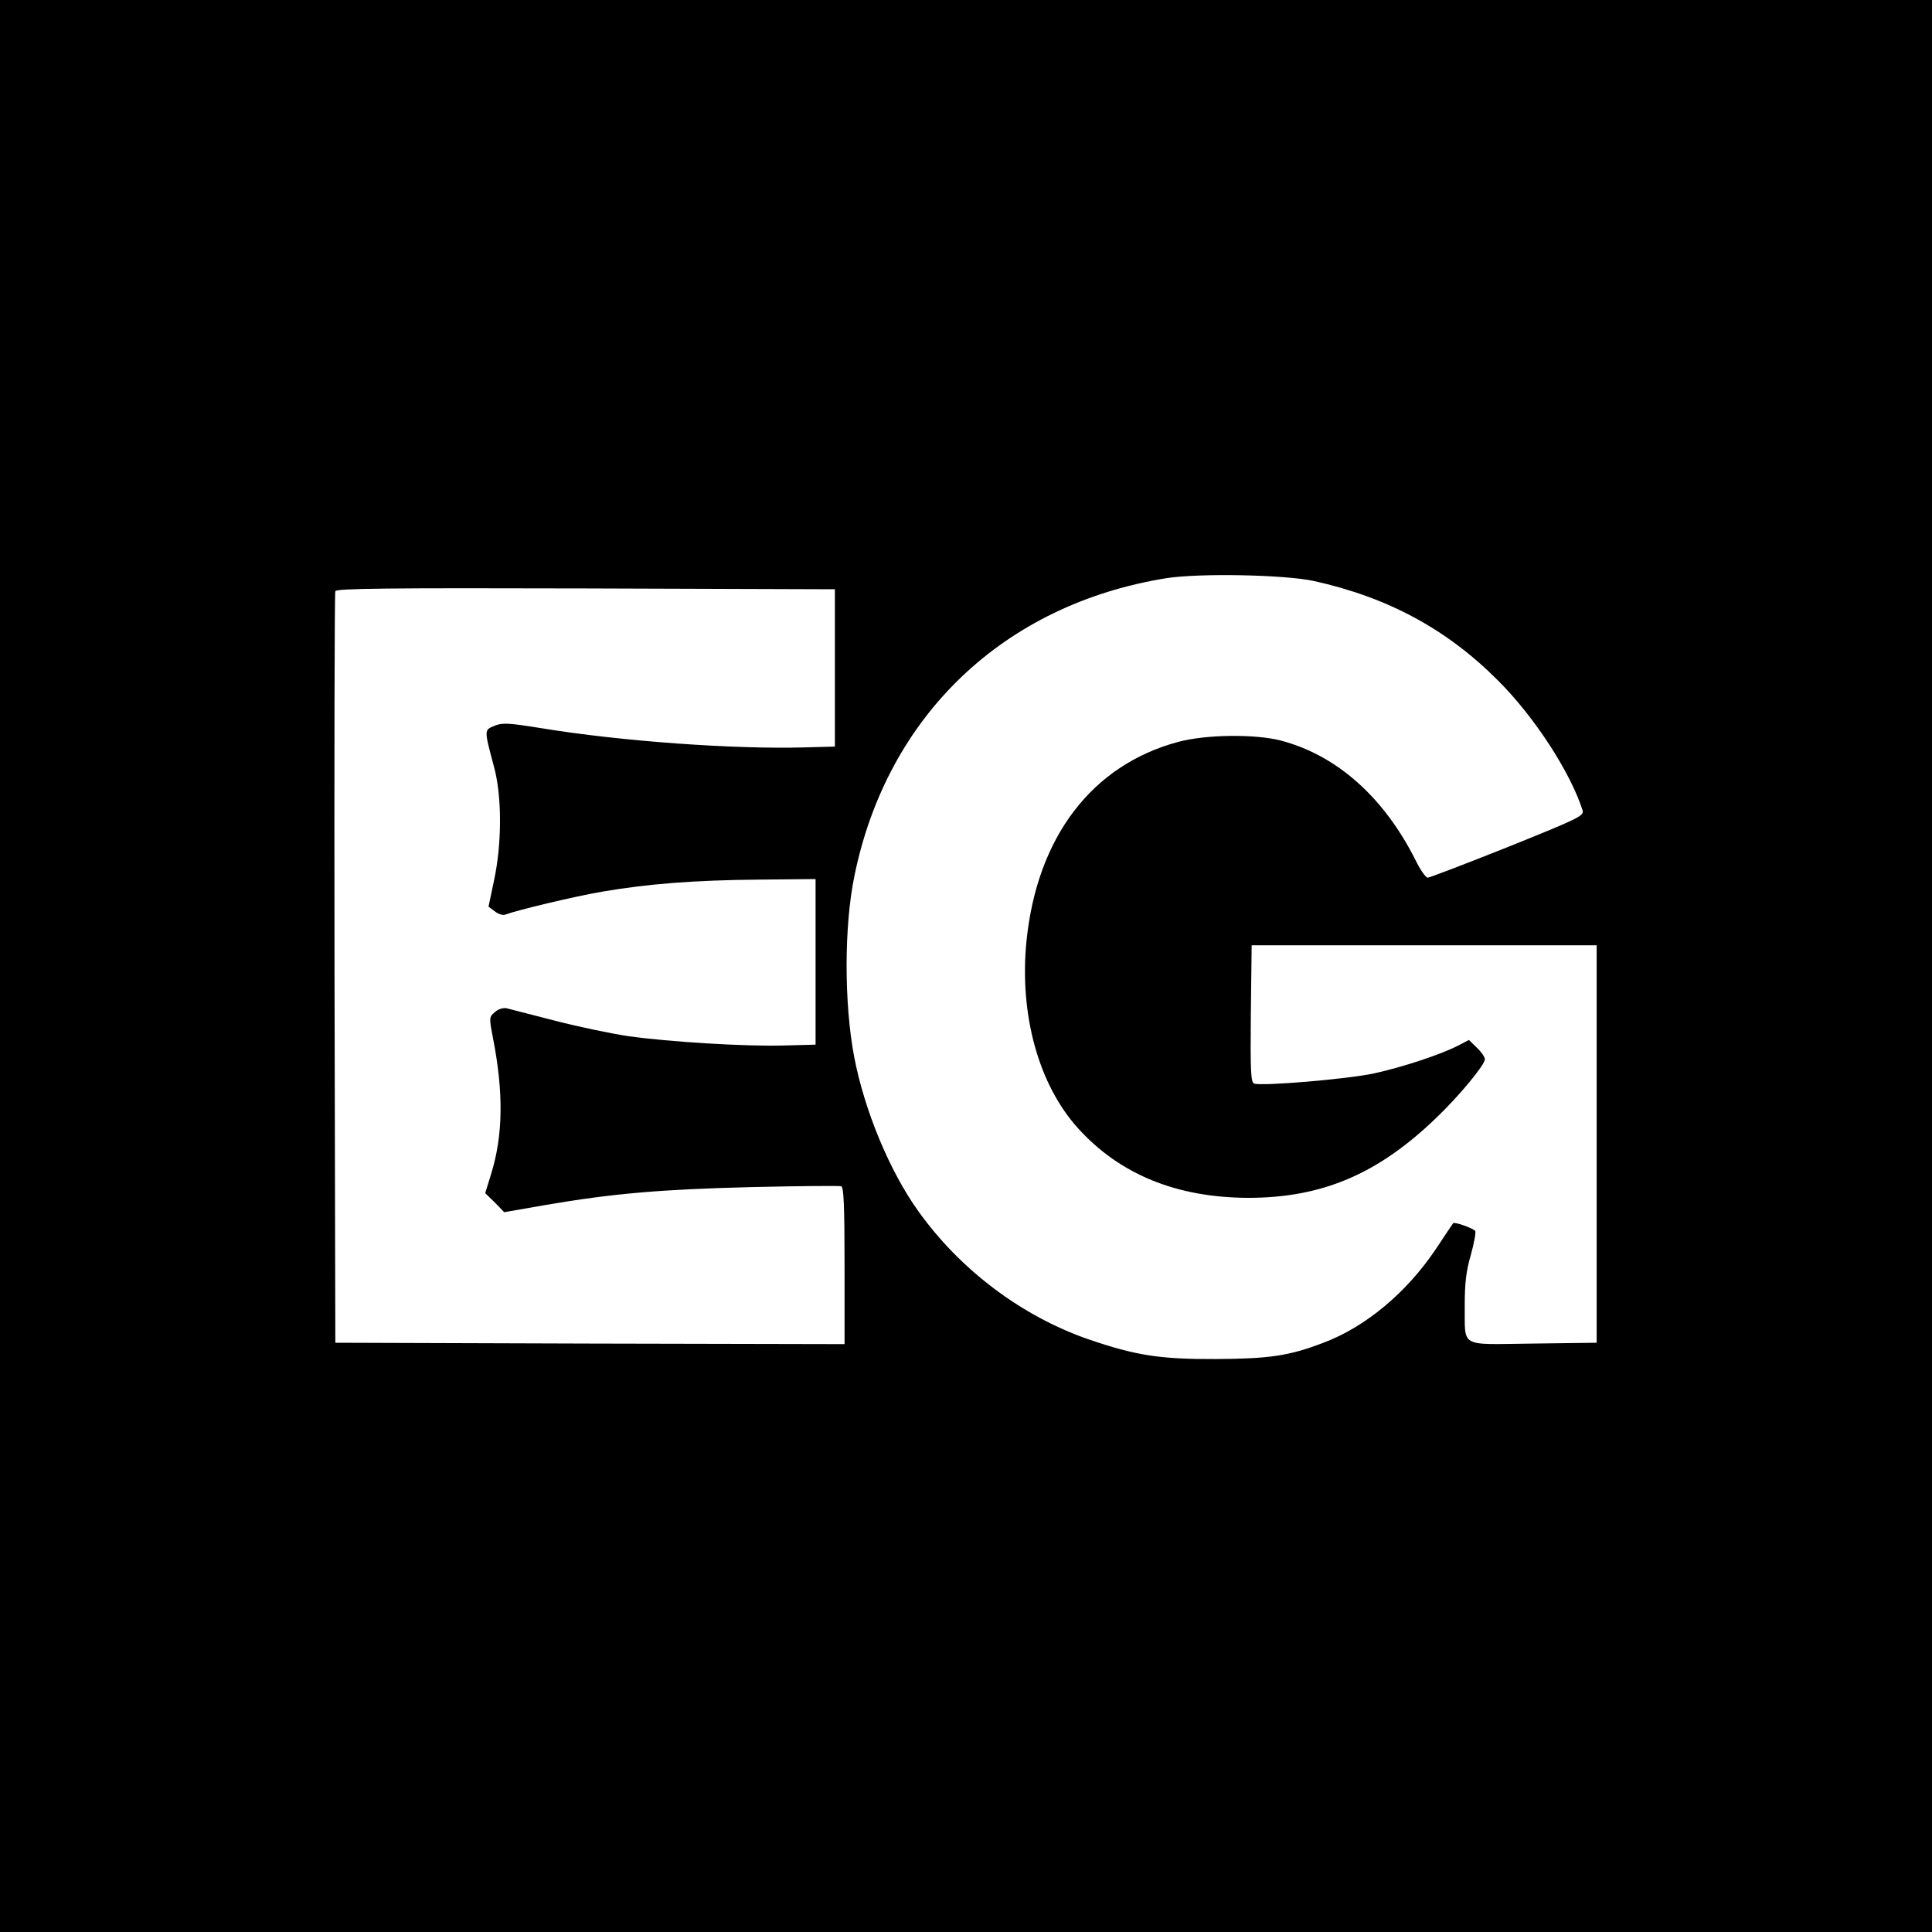
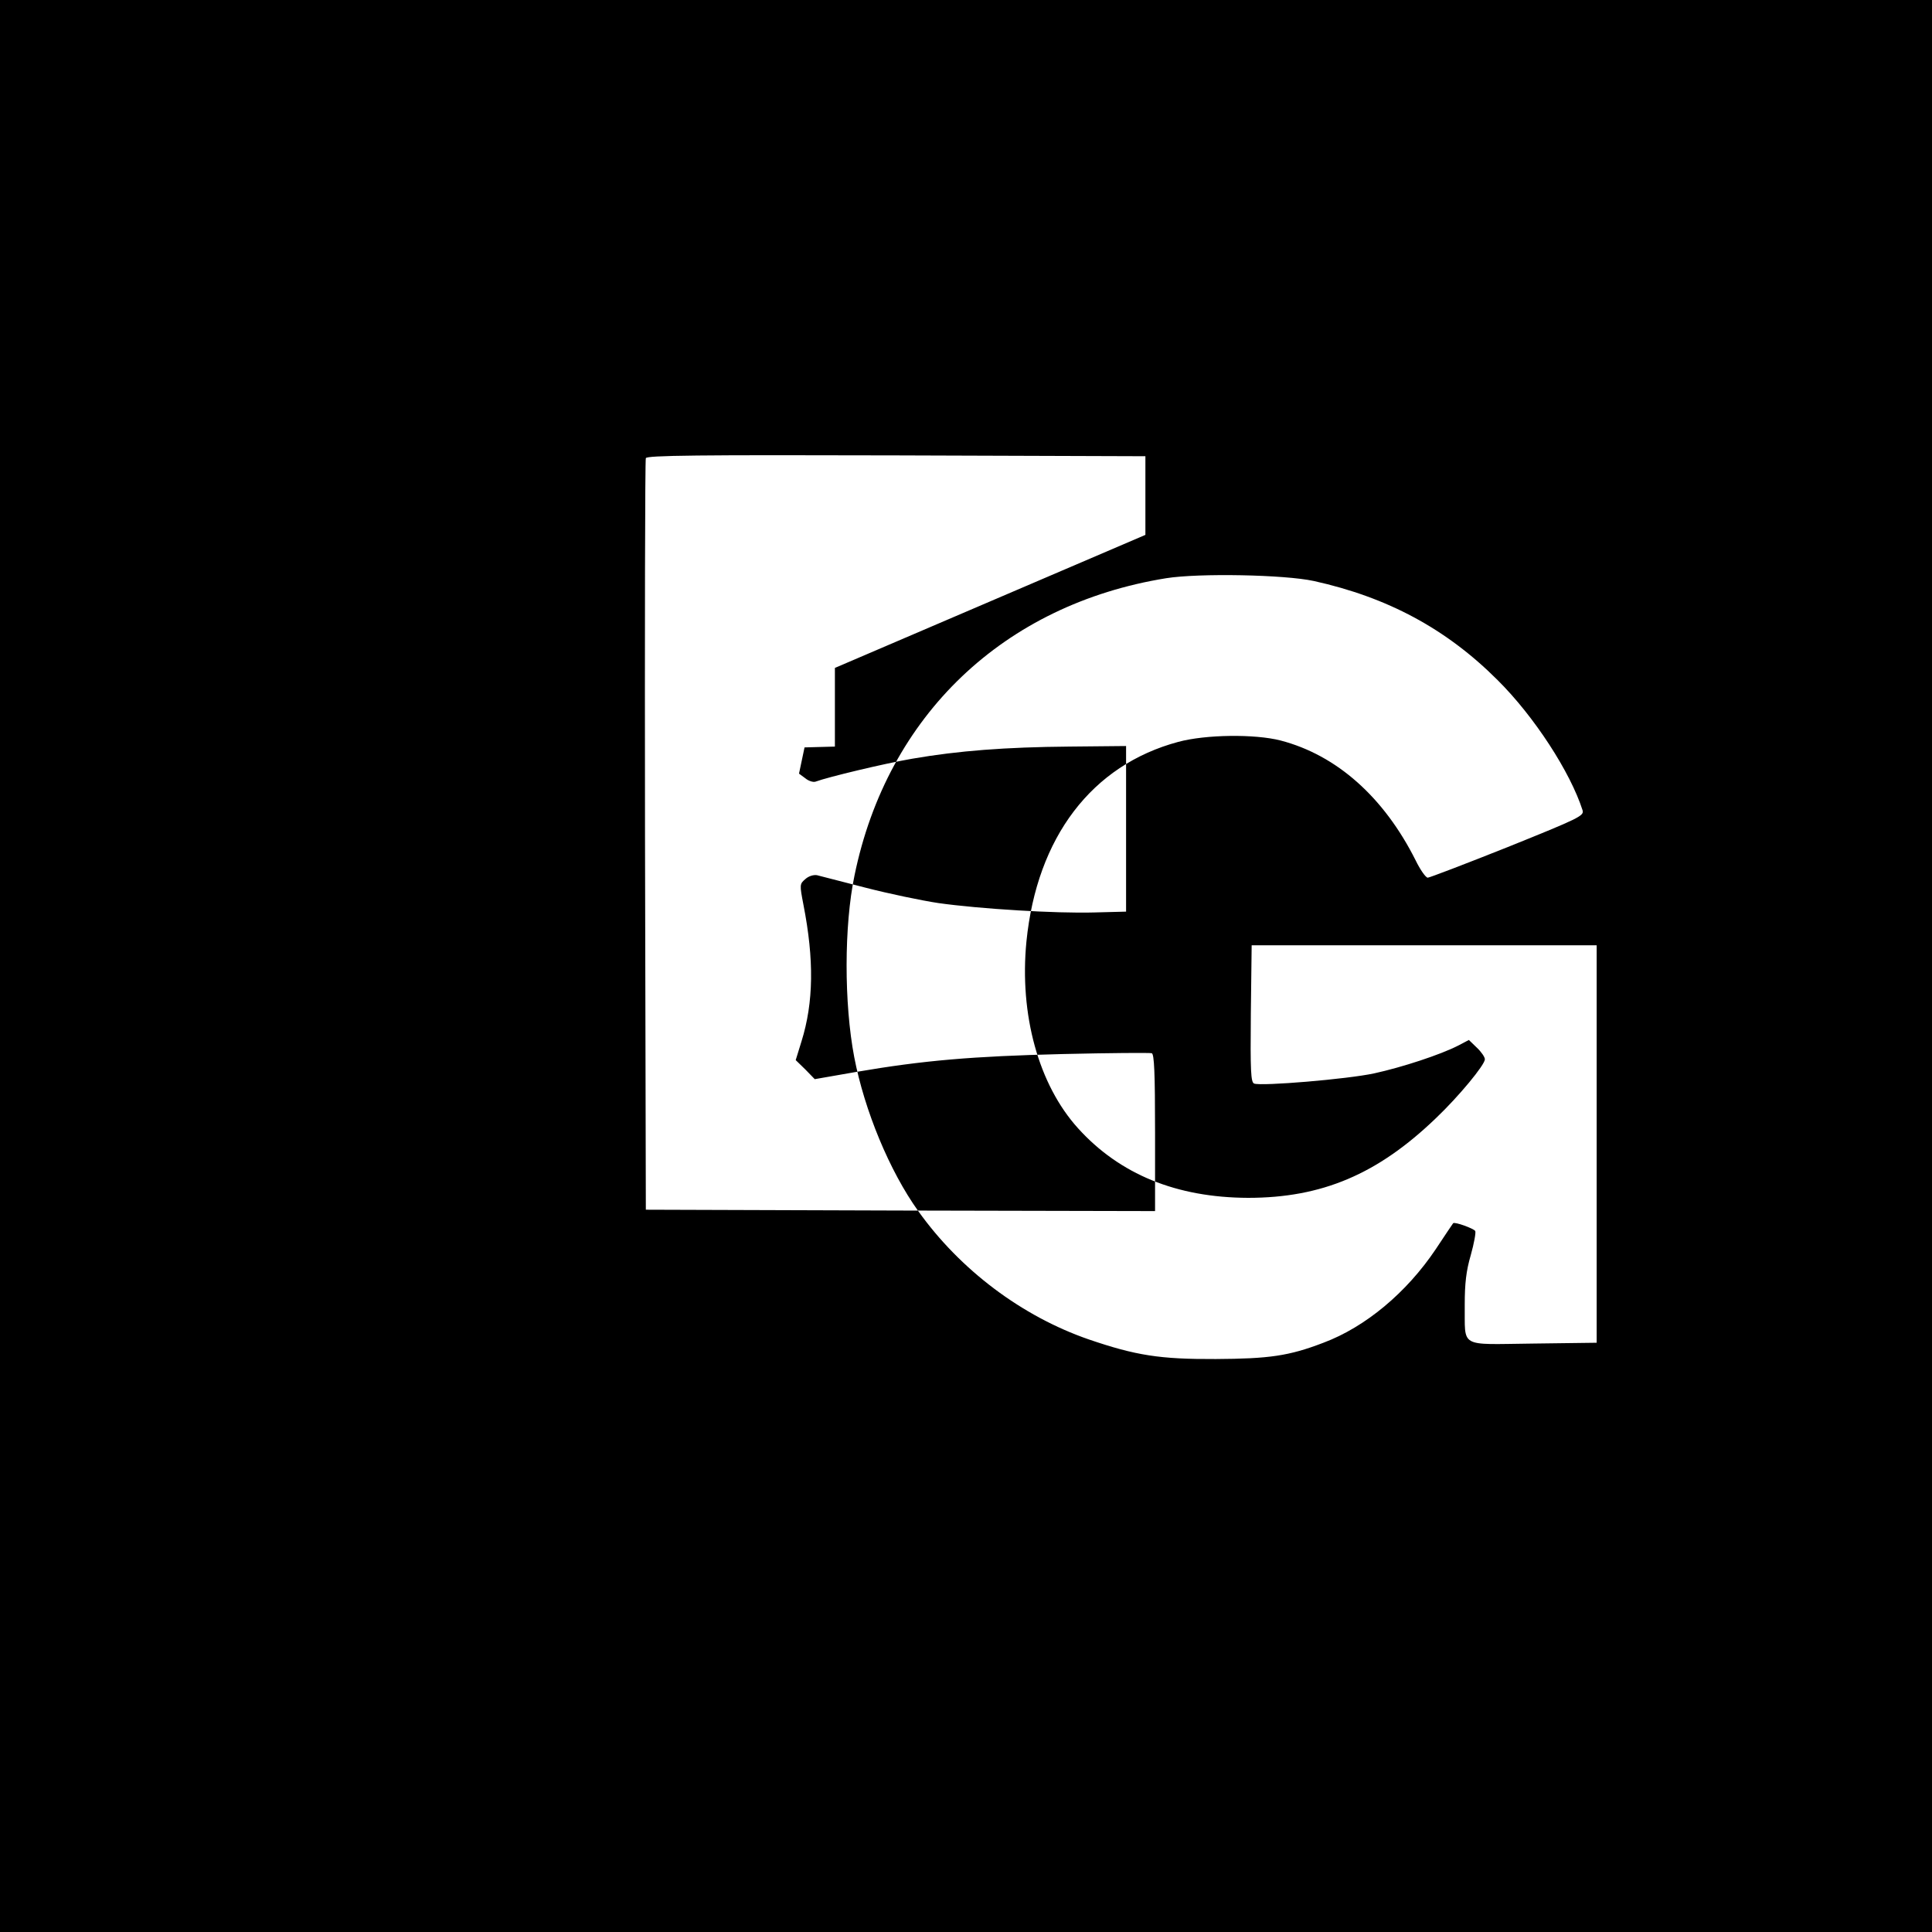
<svg xmlns="http://www.w3.org/2000/svg" version="1.0" width="700pt" height="700pt" viewBox="0 0 700 700" preserveAspectRatio="xMidYMid meet">
  <g transform="translate(0,700) scale(0.1,-0.1)" fill="#000000" stroke="none">
-     <path d="M0 3500 l0 -3500 3500 0 3500 0 0 3500 0 3500 -3500 0 -3500 0 0 -3500z m4760 1395 c267 -59 480 -173 666 -359 133 -132 264 -334 308 -472 6 -20 -13 -29 -271 -133 -153 -61 -284 -111 -290 -111 -7 0 -27 28 -44 63 -115 229 -286 381 -489 434 -93 24 -271 22 -371 -5 -313 -84 -512 -345 -550 -723 -26 -265 44 -519 187 -677 151 -167 357 -251 616 -252 267 0 469 85 681 289 83 79 177 193 177 213 0 8 -13 27 -29 42 l-29 28 -38 -20 c-64 -33 -204 -79 -305 -101 -97 -21 -408 -47 -435 -37 -12 5 -14 43 -12 253 l3 248 625 0 625 0 0 -720 0 -720 -232 -3 c-271 -3 -244 -18 -246 141 0 76 5 122 22 180 12 43 19 82 16 87 -6 9 -74 34 -80 28 -1 -1 -30 -44 -63 -94 -106 -158 -255 -282 -407 -339 -125 -48 -197 -58 -390 -59 -203 -1 -290 13 -460 71 -243 84 -466 252 -618 465 -104 145 -195 365 -232 558 -37 194 -37 476 1 658 119 580 541 982 1129 1077 119 19 429 13 535 -10z m-1735 -315 l0 -285 -110 -3 c-256 -7 -665 22 -956 70 -118 19 -140 20 -168 8 -37 -15 -37 -14 -2 -145 30 -107 30 -280 1 -415 l-20 -95 23 -17 c12 -10 29 -15 37 -12 46 17 251 66 350 83 168 29 338 42 570 44 l205 2 0 -300 0 -300 -115 -3 c-141 -4 -416 13 -565 34 -60 9 -180 34 -265 56 -85 22 -164 42 -175 45 -12 2 -30 -3 -42 -14 -21 -18 -21 -20 -7 -93 39 -199 37 -354 -7 -495 l-21 -68 35 -34 34 -35 149 26 c245 42 422 57 749 65 171 4 316 5 323 3 9 -3 12 -70 12 -288 l0 -284 -922 2 -923 3 -3 1355 c-1 745 0 1361 3 1368 3 10 190 12 907 10 l903 -3 0 -285z" />
+     <path d="M0 3500 l0 -3500 3500 0 3500 0 0 3500 0 3500 -3500 0 -3500 0 0 -3500z m4760 1395 c267 -59 480 -173 666 -359 133 -132 264 -334 308 -472 6 -20 -13 -29 -271 -133 -153 -61 -284 -111 -290 -111 -7 0 -27 28 -44 63 -115 229 -286 381 -489 434 -93 24 -271 22 -371 -5 -313 -84 -512 -345 -550 -723 -26 -265 44 -519 187 -677 151 -167 357 -251 616 -252 267 0 469 85 681 289 83 79 177 193 177 213 0 8 -13 27 -29 42 l-29 28 -38 -20 c-64 -33 -204 -79 -305 -101 -97 -21 -408 -47 -435 -37 -12 5 -14 43 -12 253 l3 248 625 0 625 0 0 -720 0 -720 -232 -3 c-271 -3 -244 -18 -246 141 0 76 5 122 22 180 12 43 19 82 16 87 -6 9 -74 34 -80 28 -1 -1 -30 -44 -63 -94 -106 -158 -255 -282 -407 -339 -125 -48 -197 -58 -390 -59 -203 -1 -290 13 -460 71 -243 84 -466 252 -618 465 -104 145 -195 365 -232 558 -37 194 -37 476 1 658 119 580 541 982 1129 1077 119 19 429 13 535 -10z m-1735 -315 l0 -285 -110 -3 l-20 -95 23 -17 c12 -10 29 -15 37 -12 46 17 251 66 350 83 168 29 338 42 570 44 l205 2 0 -300 0 -300 -115 -3 c-141 -4 -416 13 -565 34 -60 9 -180 34 -265 56 -85 22 -164 42 -175 45 -12 2 -30 -3 -42 -14 -21 -18 -21 -20 -7 -93 39 -199 37 -354 -7 -495 l-21 -68 35 -34 34 -35 149 26 c245 42 422 57 749 65 171 4 316 5 323 3 9 -3 12 -70 12 -288 l0 -284 -922 2 -923 3 -3 1355 c-1 745 0 1361 3 1368 3 10 190 12 907 10 l903 -3 0 -285z" />
  </g>
</svg>